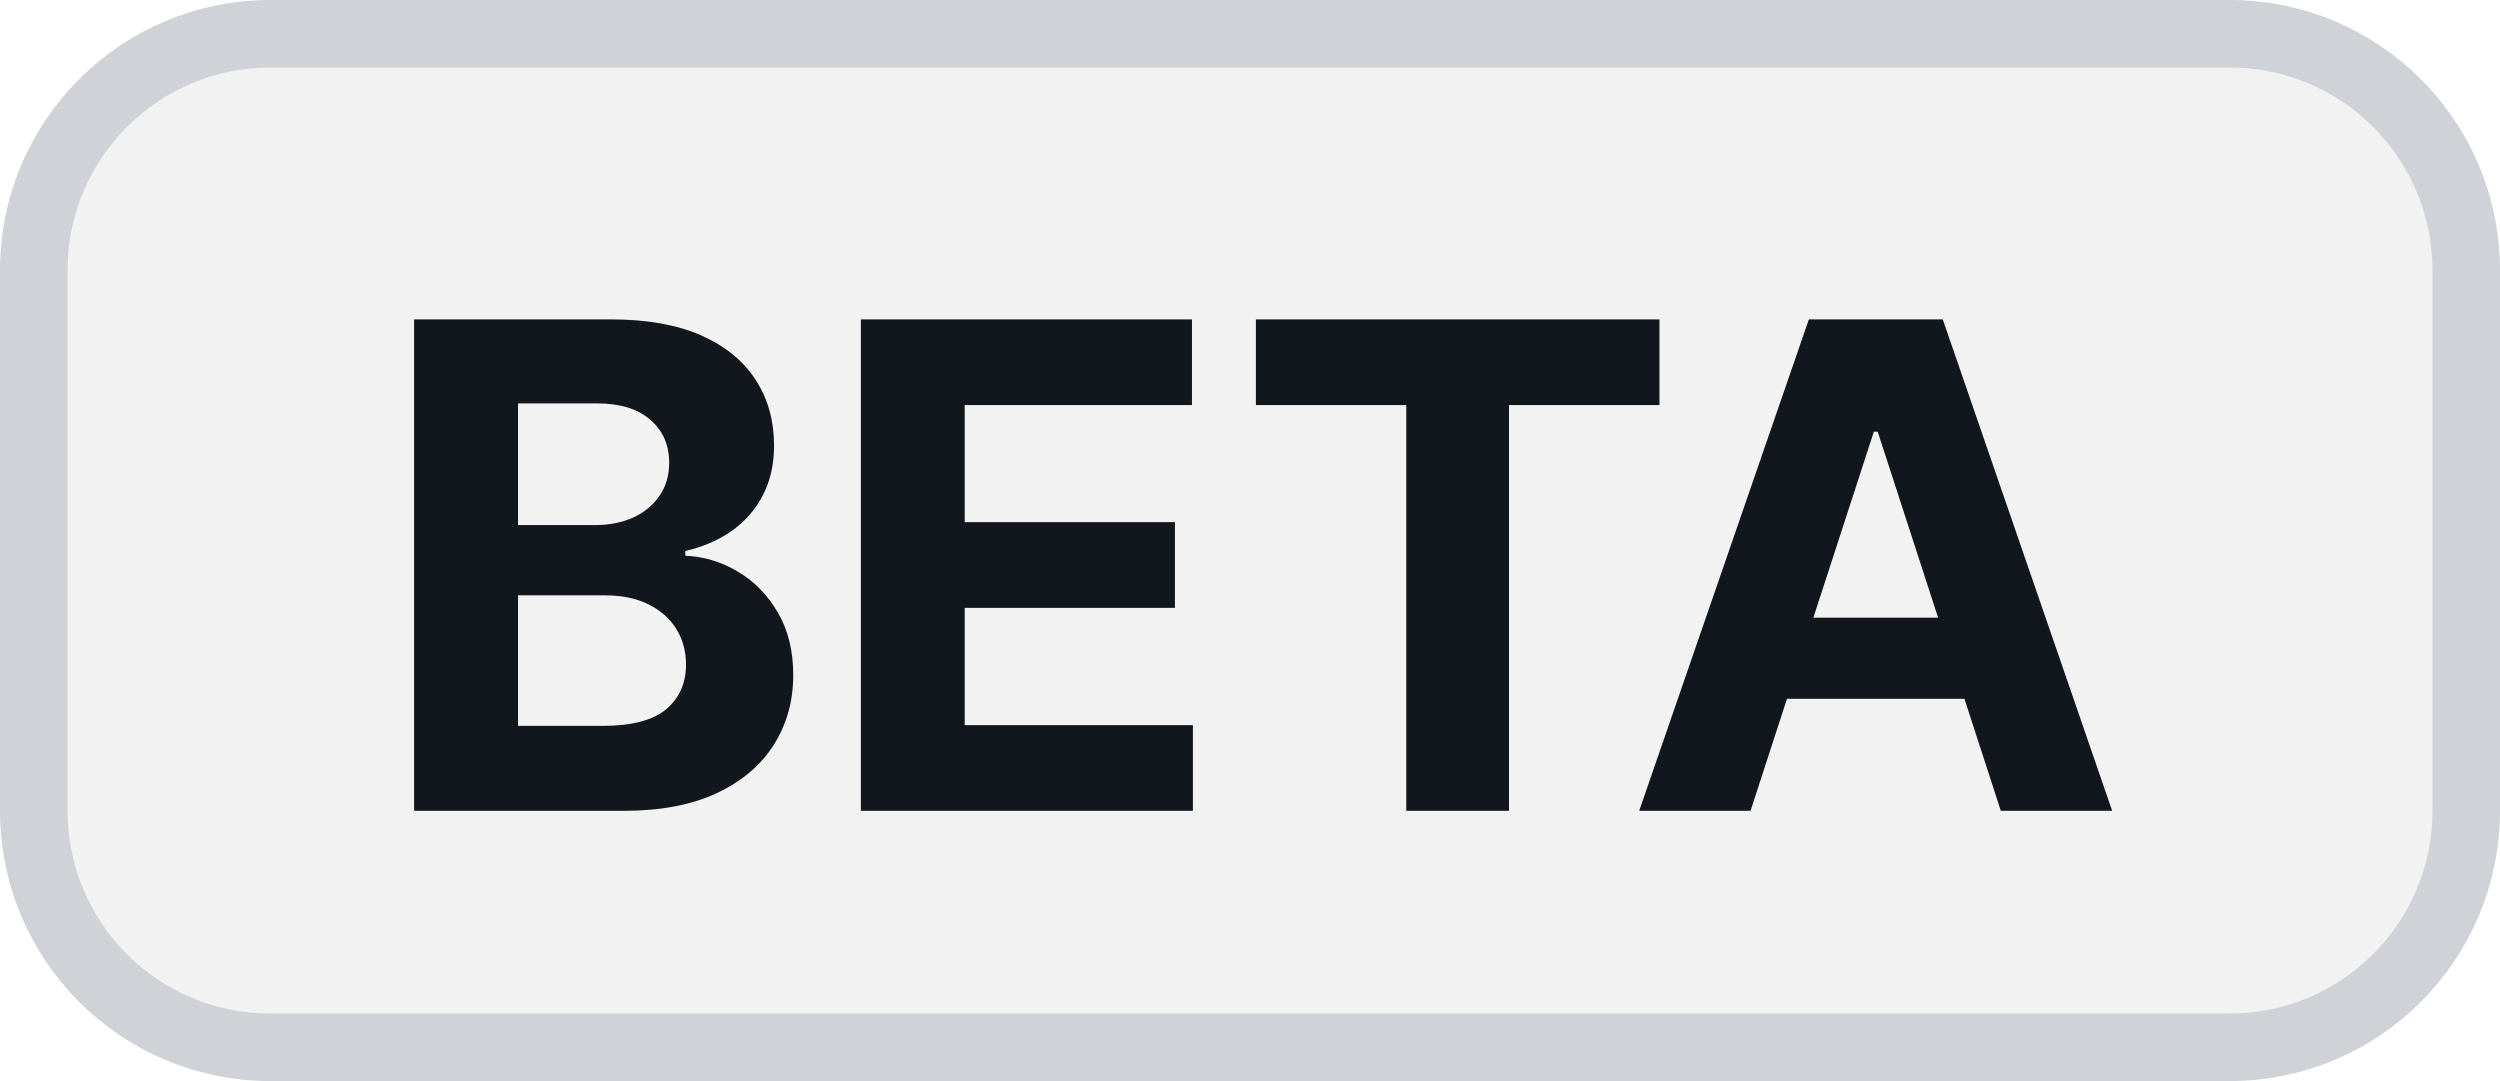
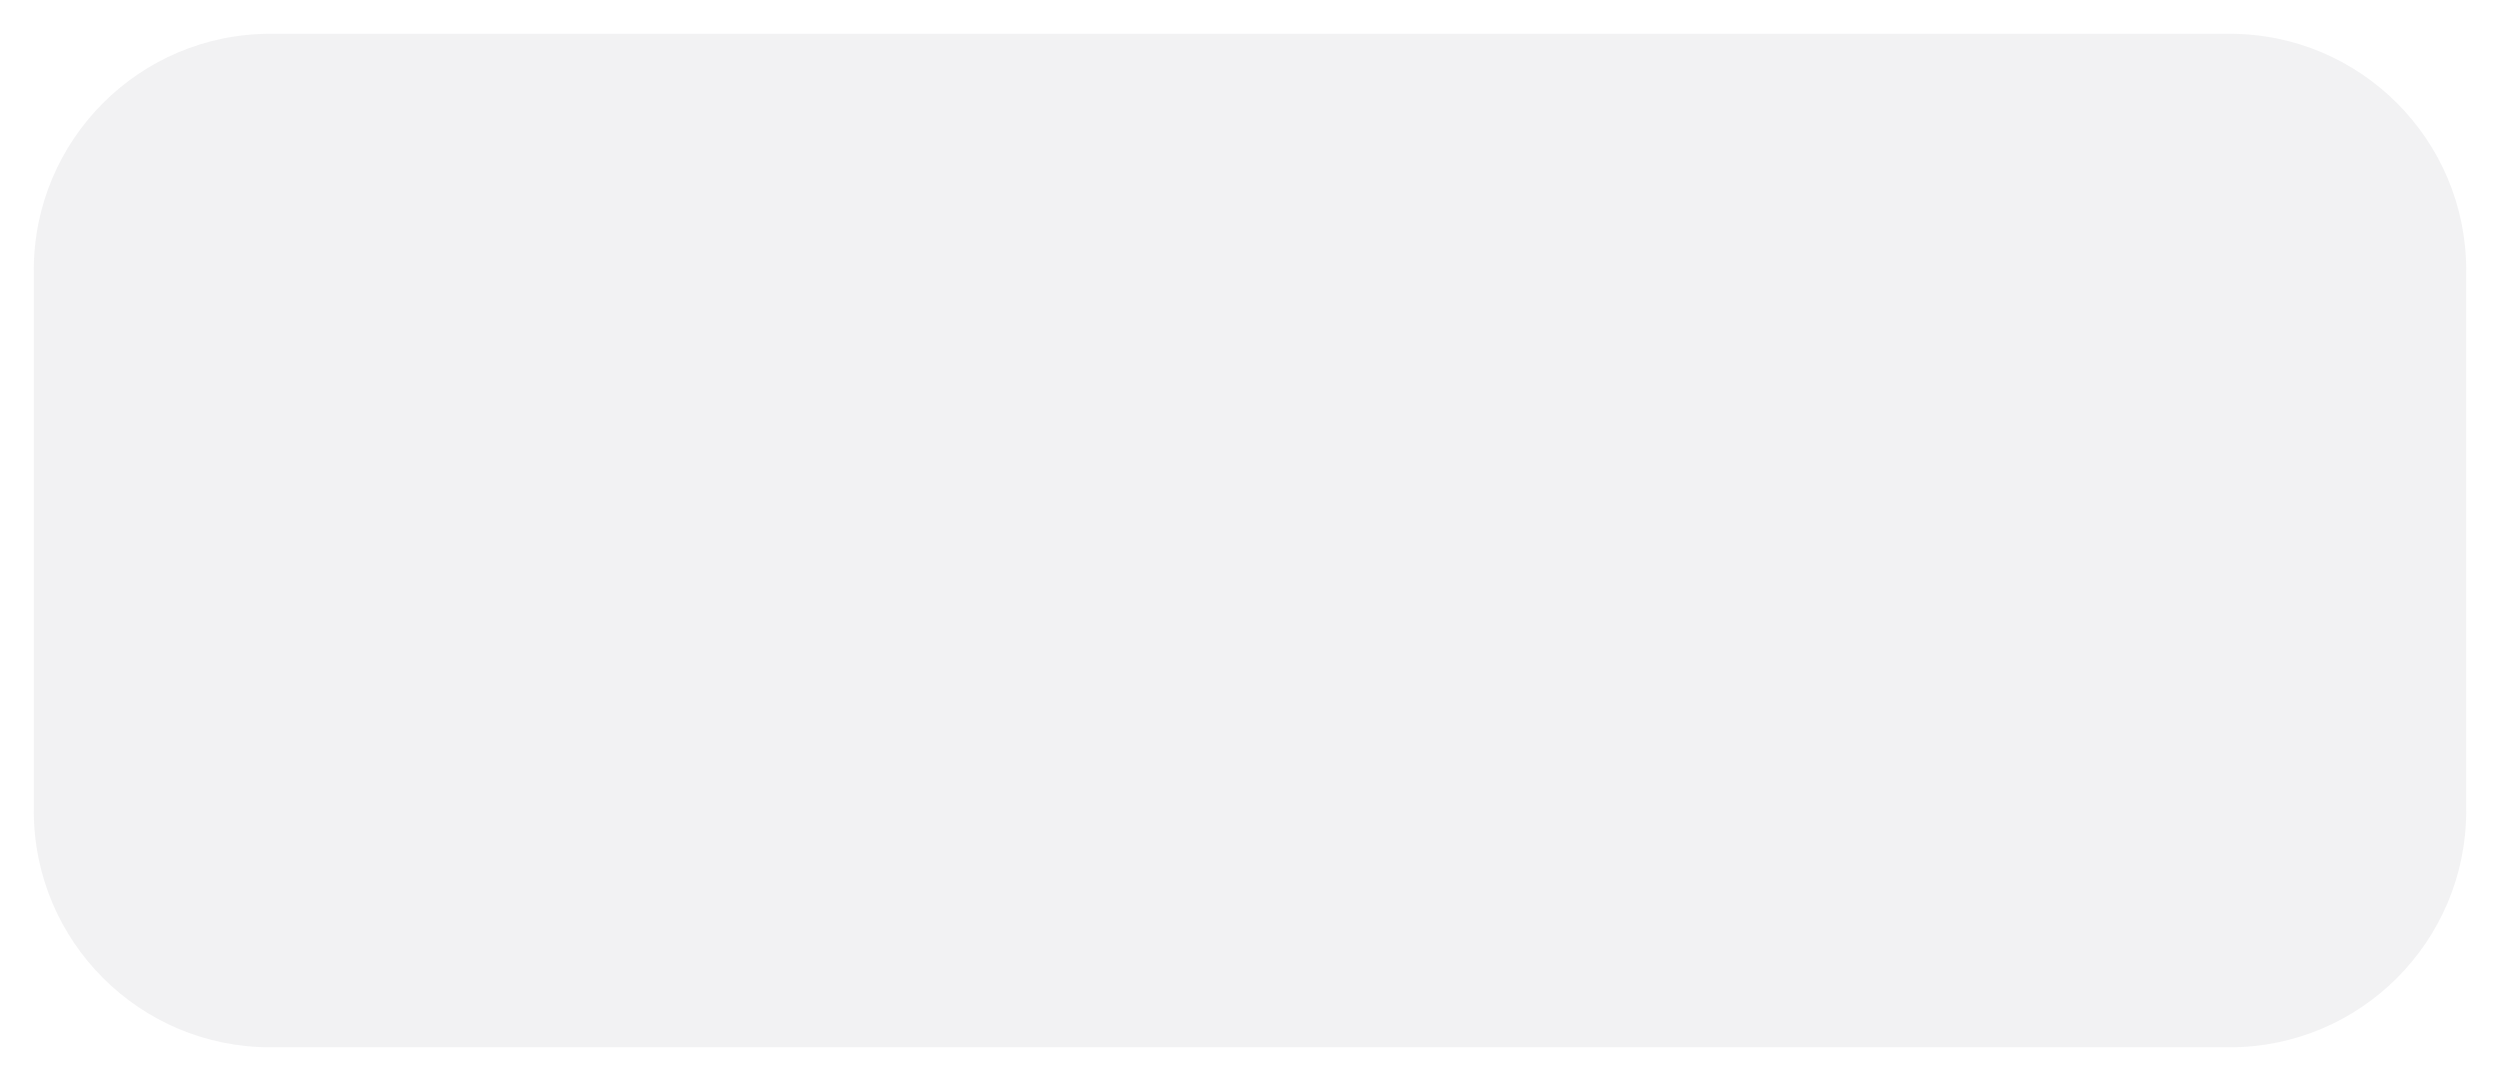
<svg xmlns="http://www.w3.org/2000/svg" width="37" height="16" viewBox="0 0 37 16" fill="none">
  <path d="M4 0.5H33C34.933 0.5 36.5 2.067 36.5 4V12C36.5 13.933 34.933 15.5 33 15.5H4C2.067 15.5 0.5 13.933 0.5 12V4C0.5 2.067 2.067 0.5 4 0.5Z" fill="#585F6A" fill-opacity="0.08" />
-   <path d="M4 0.5H33C34.933 0.5 36.5 2.067 36.5 4V12C36.5 13.933 34.933 15.5 33 15.5H4C2.067 15.5 0.5 13.933 0.5 12V4C0.5 2.067 2.067 0.5 4 0.5Z" stroke="#CFD3D8" />
-   <path d="M6.129 12V4.727H9.041C9.576 4.727 10.022 4.807 10.38 4.965C10.737 5.124 11.006 5.344 11.186 5.626C11.366 5.905 11.456 6.227 11.456 6.592C11.456 6.876 11.399 7.125 11.285 7.341C11.172 7.554 11.015 7.729 10.817 7.866C10.62 8.001 10.395 8.097 10.142 8.154V8.225C10.419 8.237 10.678 8.315 10.92 8.46C11.164 8.604 11.361 8.806 11.513 9.067C11.664 9.325 11.74 9.633 11.74 9.99C11.74 10.376 11.644 10.72 11.452 11.023C11.263 11.324 10.982 11.562 10.611 11.737C10.239 11.912 9.781 12 9.236 12H6.129ZM7.667 10.743H8.92C9.349 10.743 9.661 10.661 9.858 10.498C10.054 10.332 10.153 10.112 10.153 9.837C10.153 9.636 10.104 9.459 10.007 9.305C9.91 9.151 9.771 9.03 9.592 8.942C9.414 8.855 9.202 8.811 8.956 8.811H7.667V10.743ZM7.667 7.771H8.807C9.017 7.771 9.204 7.734 9.368 7.661C9.534 7.585 9.664 7.478 9.758 7.341C9.855 7.204 9.904 7.039 9.904 6.847C9.904 6.585 9.811 6.373 9.623 6.212C9.439 6.051 9.176 5.97 8.835 5.97H7.667V7.771ZM12.741 12V4.727H17.641V5.995H14.278V7.728H17.389V8.996H14.278V10.732H17.655V12H12.741ZM18.587 5.995V4.727H24.56V5.995H22.333V12H20.813V5.995H18.587ZM25.908 12H24.26L26.771 4.727H28.753L31.26 12H29.612L27.79 6.389H27.733L25.908 12ZM25.805 9.141H29.697V10.342H25.805V9.141Z" fill="#12171D" />
</svg>